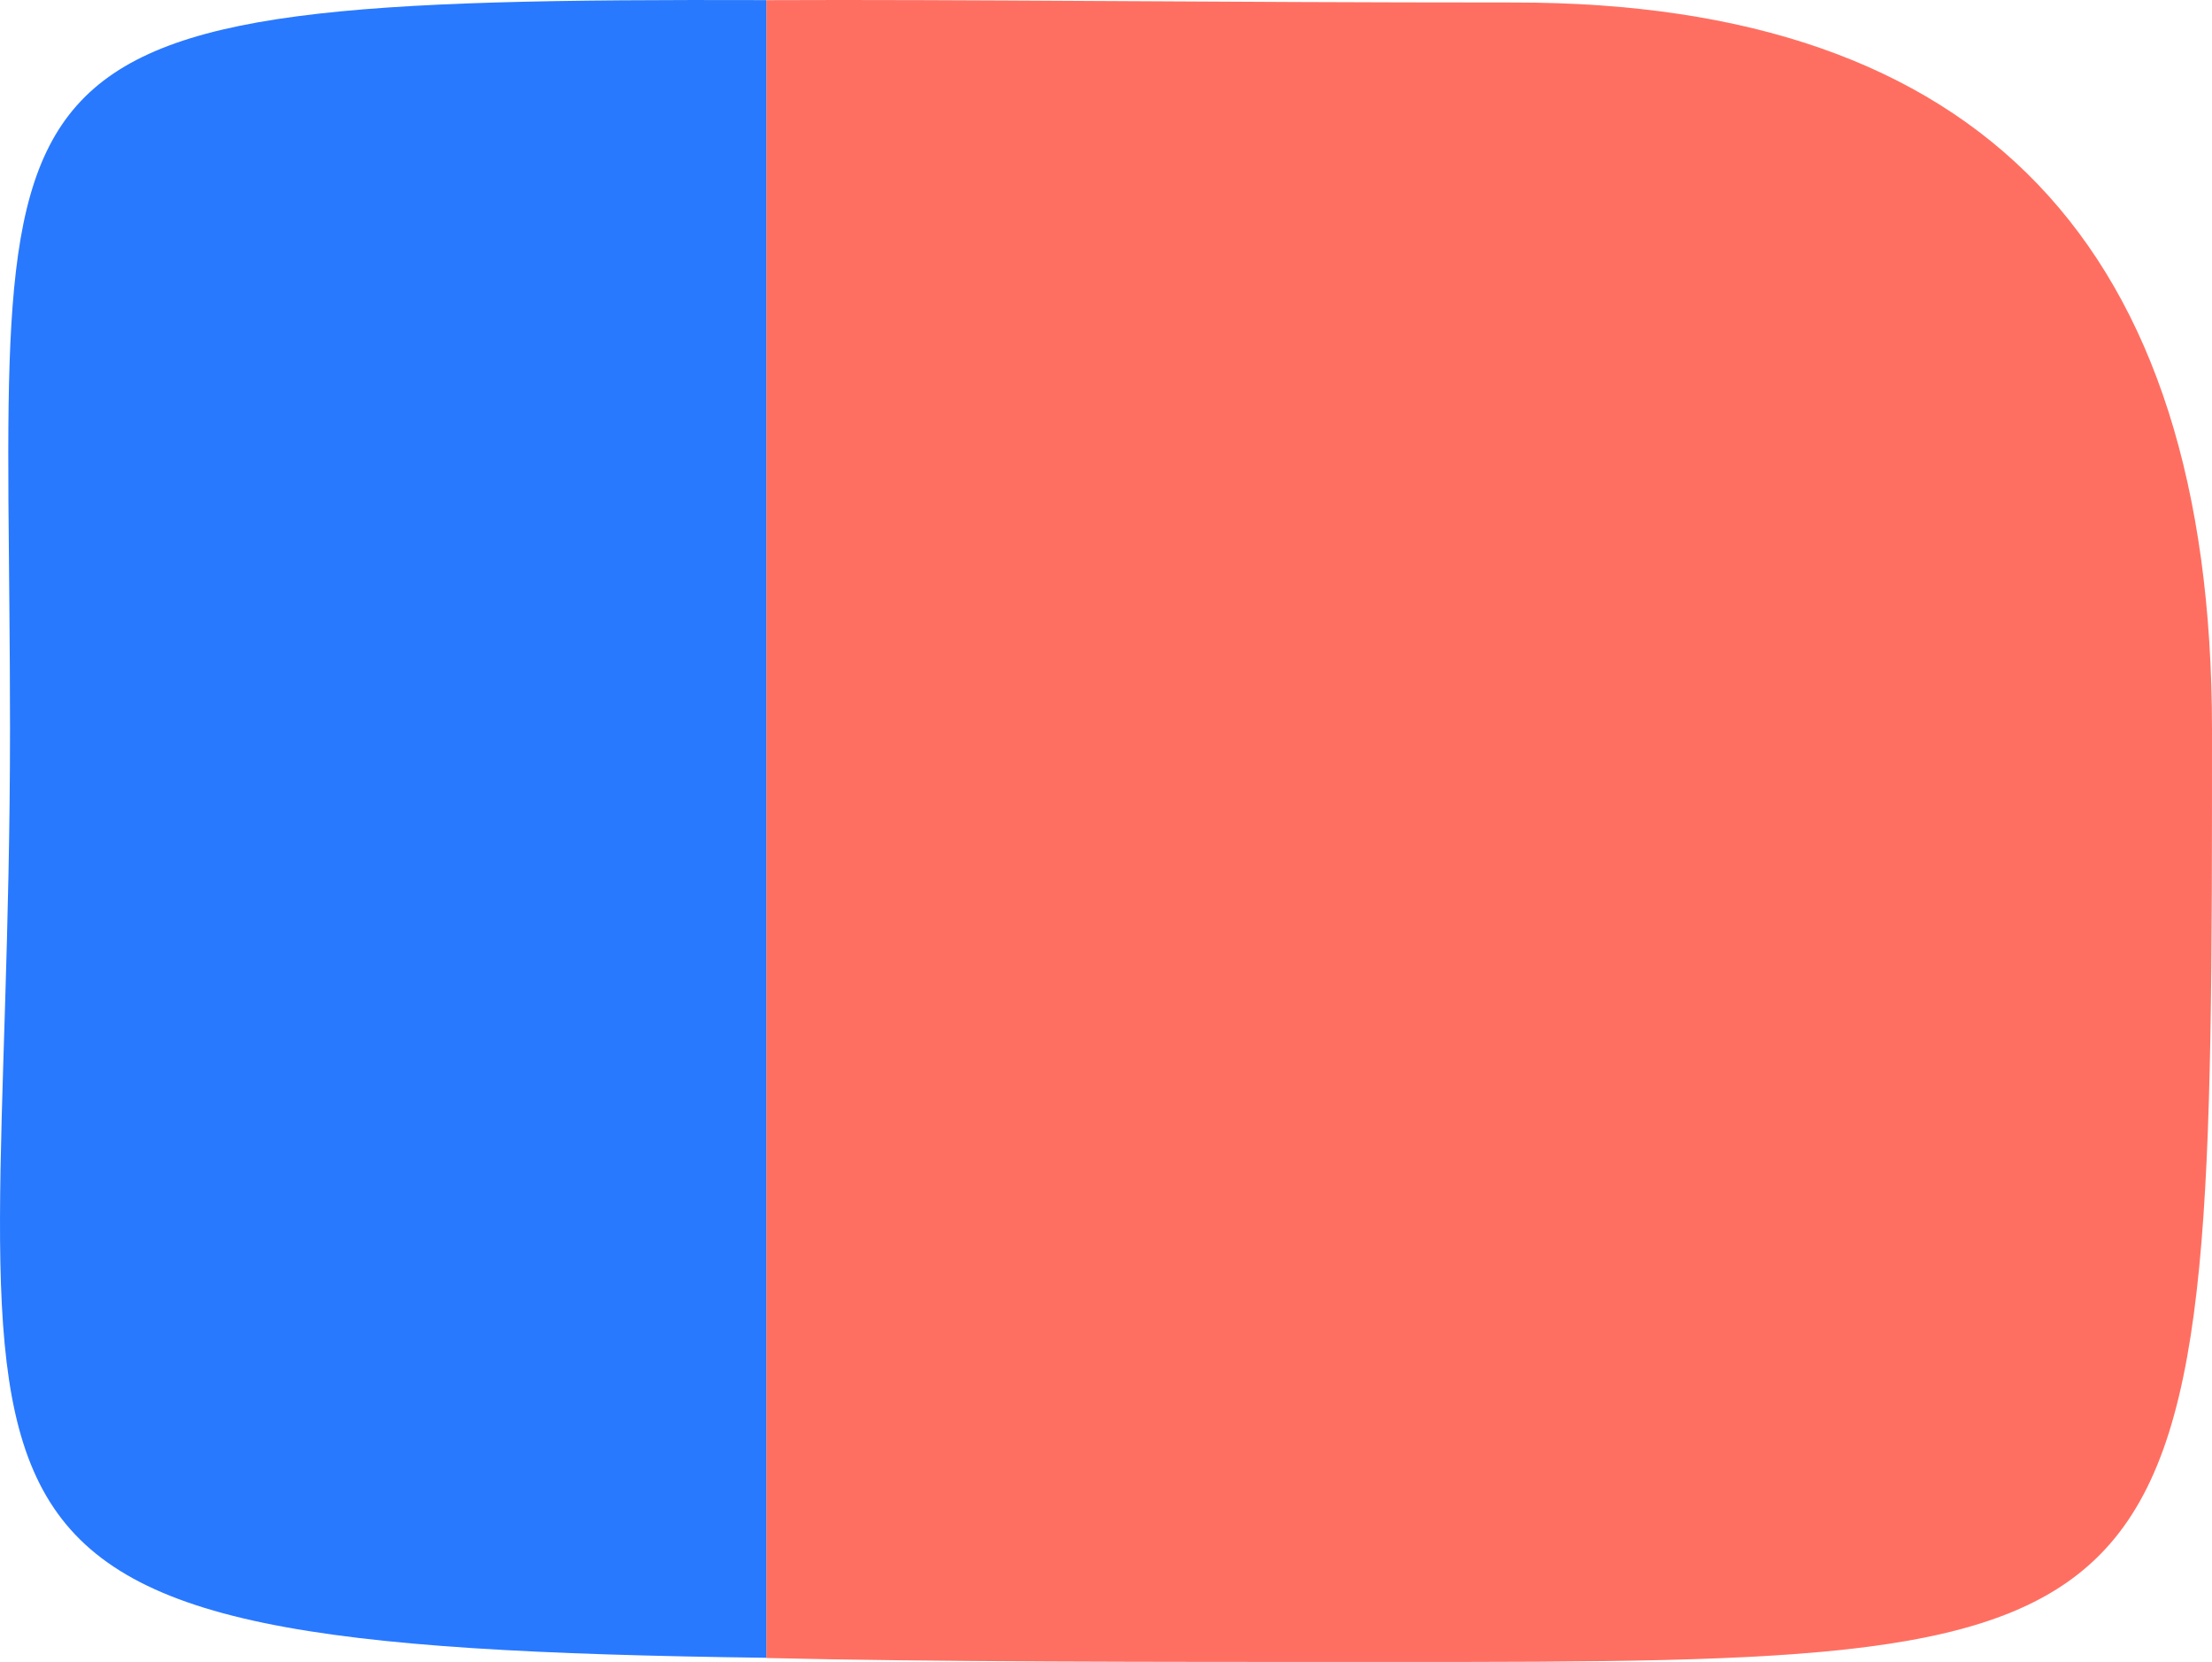
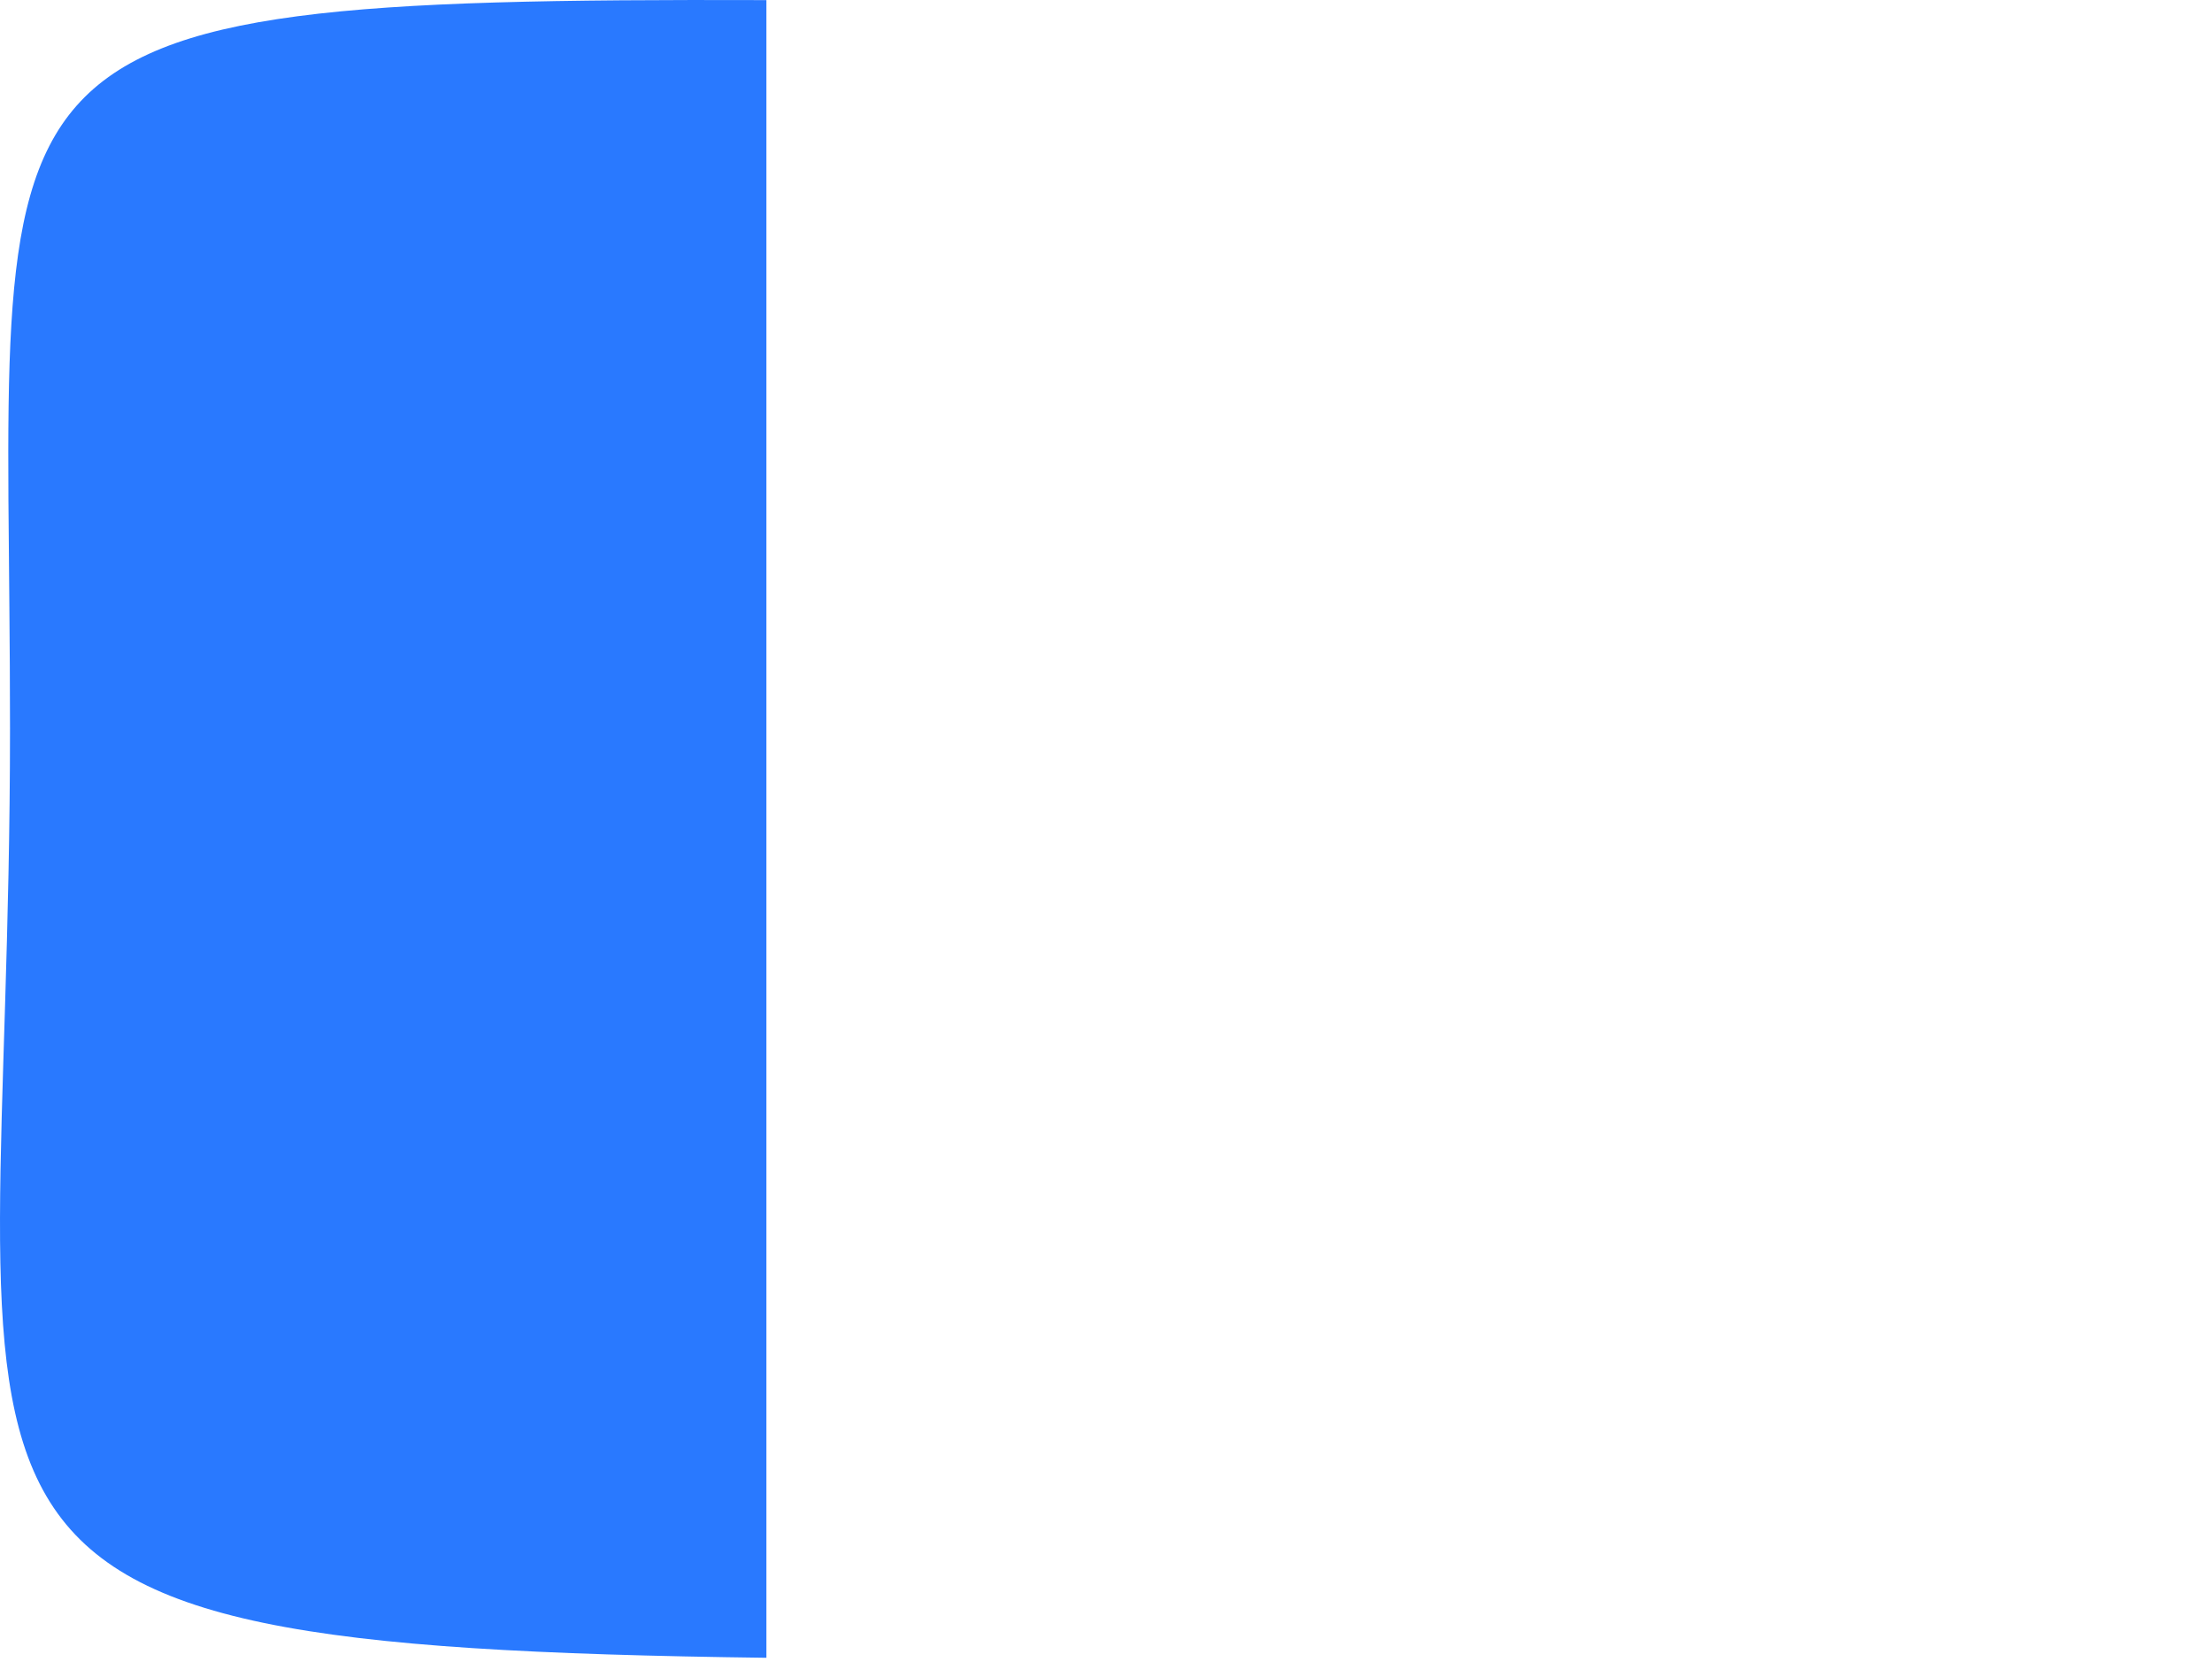
<svg xmlns="http://www.w3.org/2000/svg" id="Layer_2" data-name="Layer 2" viewBox="0 0 1065 800">
  <defs>
    <style>      .cls-1 {        fill: #2979ff;      }      .cls-2 {        fill: #ff6f61;      }    </style>
  </defs>
  <g id="Layer_1-2" data-name="Layer 1">
    <path class="cls-1" d="M4.82,350.67C4.82,19.96-31.08-1.18,369,.05v797.95C-69.89,792.36,4.82,745.21,4.82,350.67Z" />
-     <path class="cls-2" d="M369,.08c92.99-.45,210.95,1.13,360.53,1.13q335.47,0,335.47,350.01c0,447.09,0,448.79-393.73,448.79-121.95,0-221.33,0-302.27-1.9V.08Z" />
  </g>
</svg>